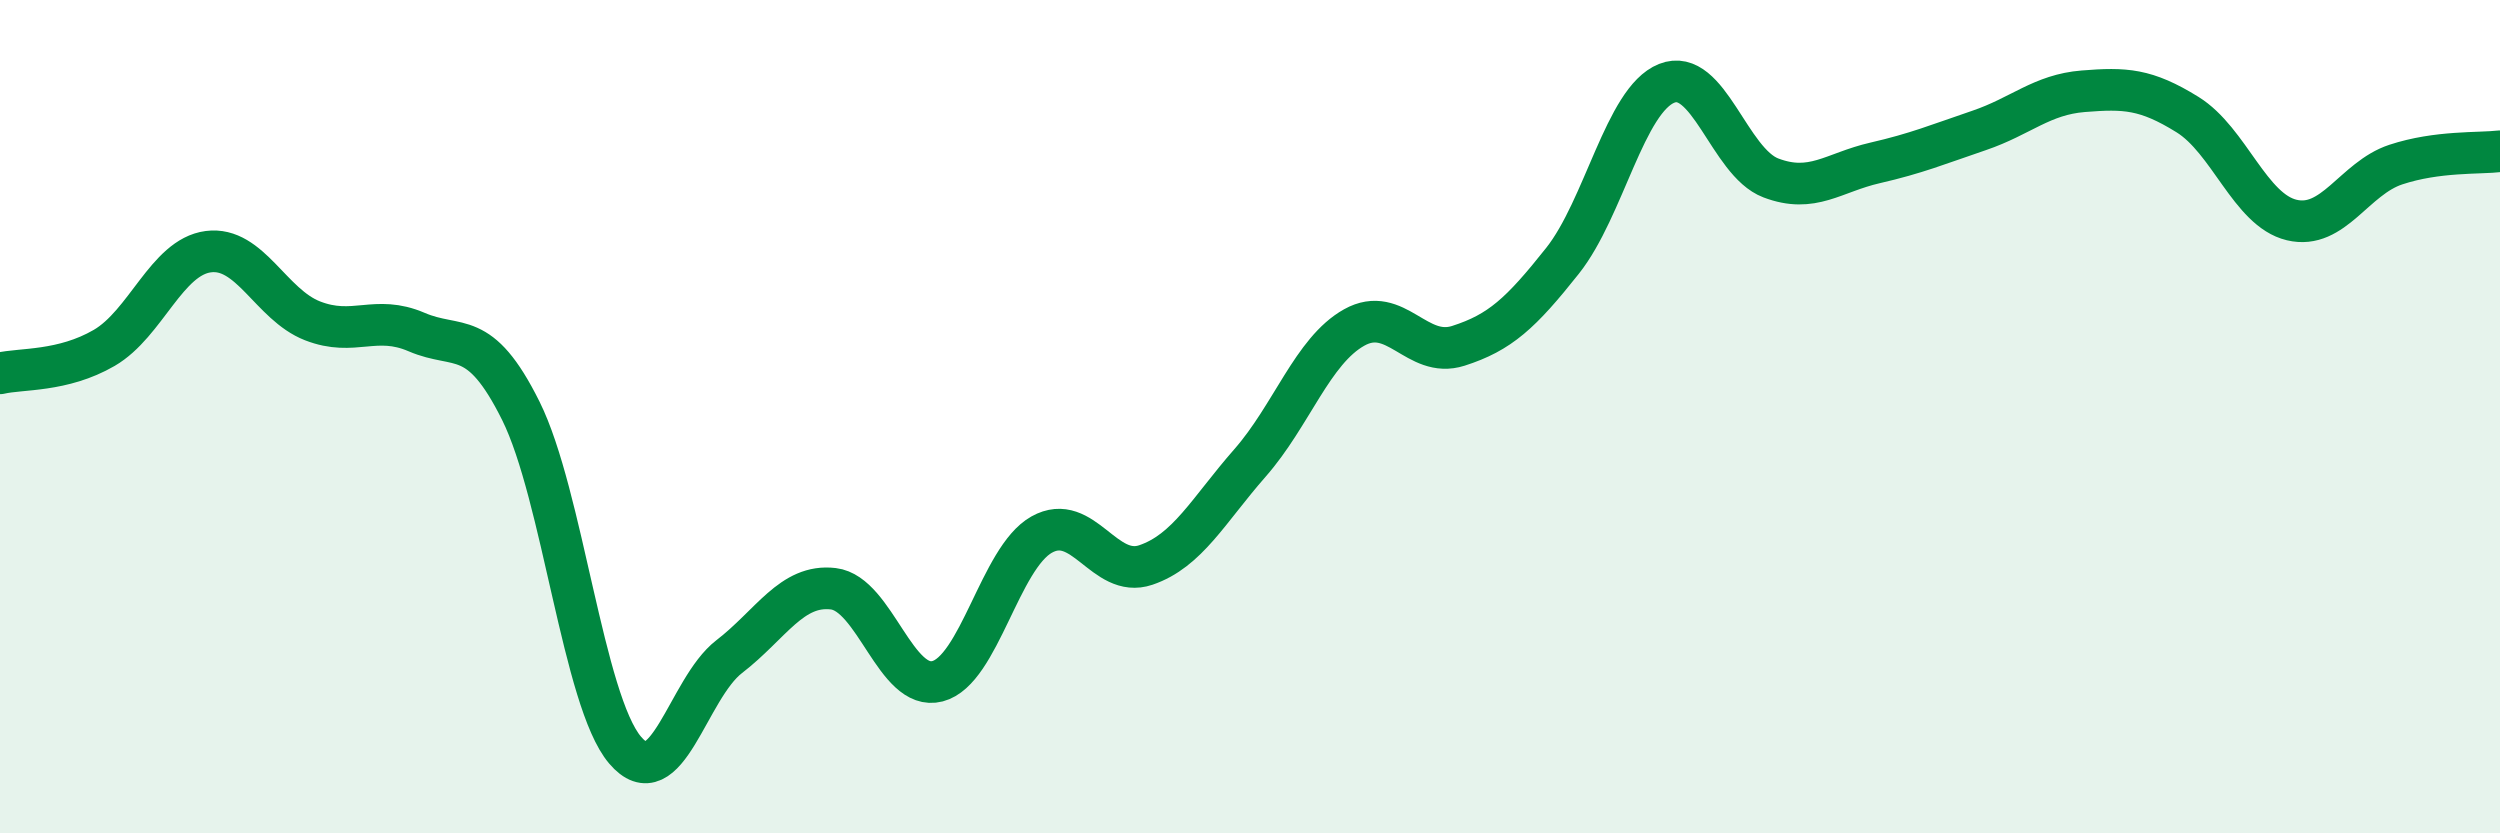
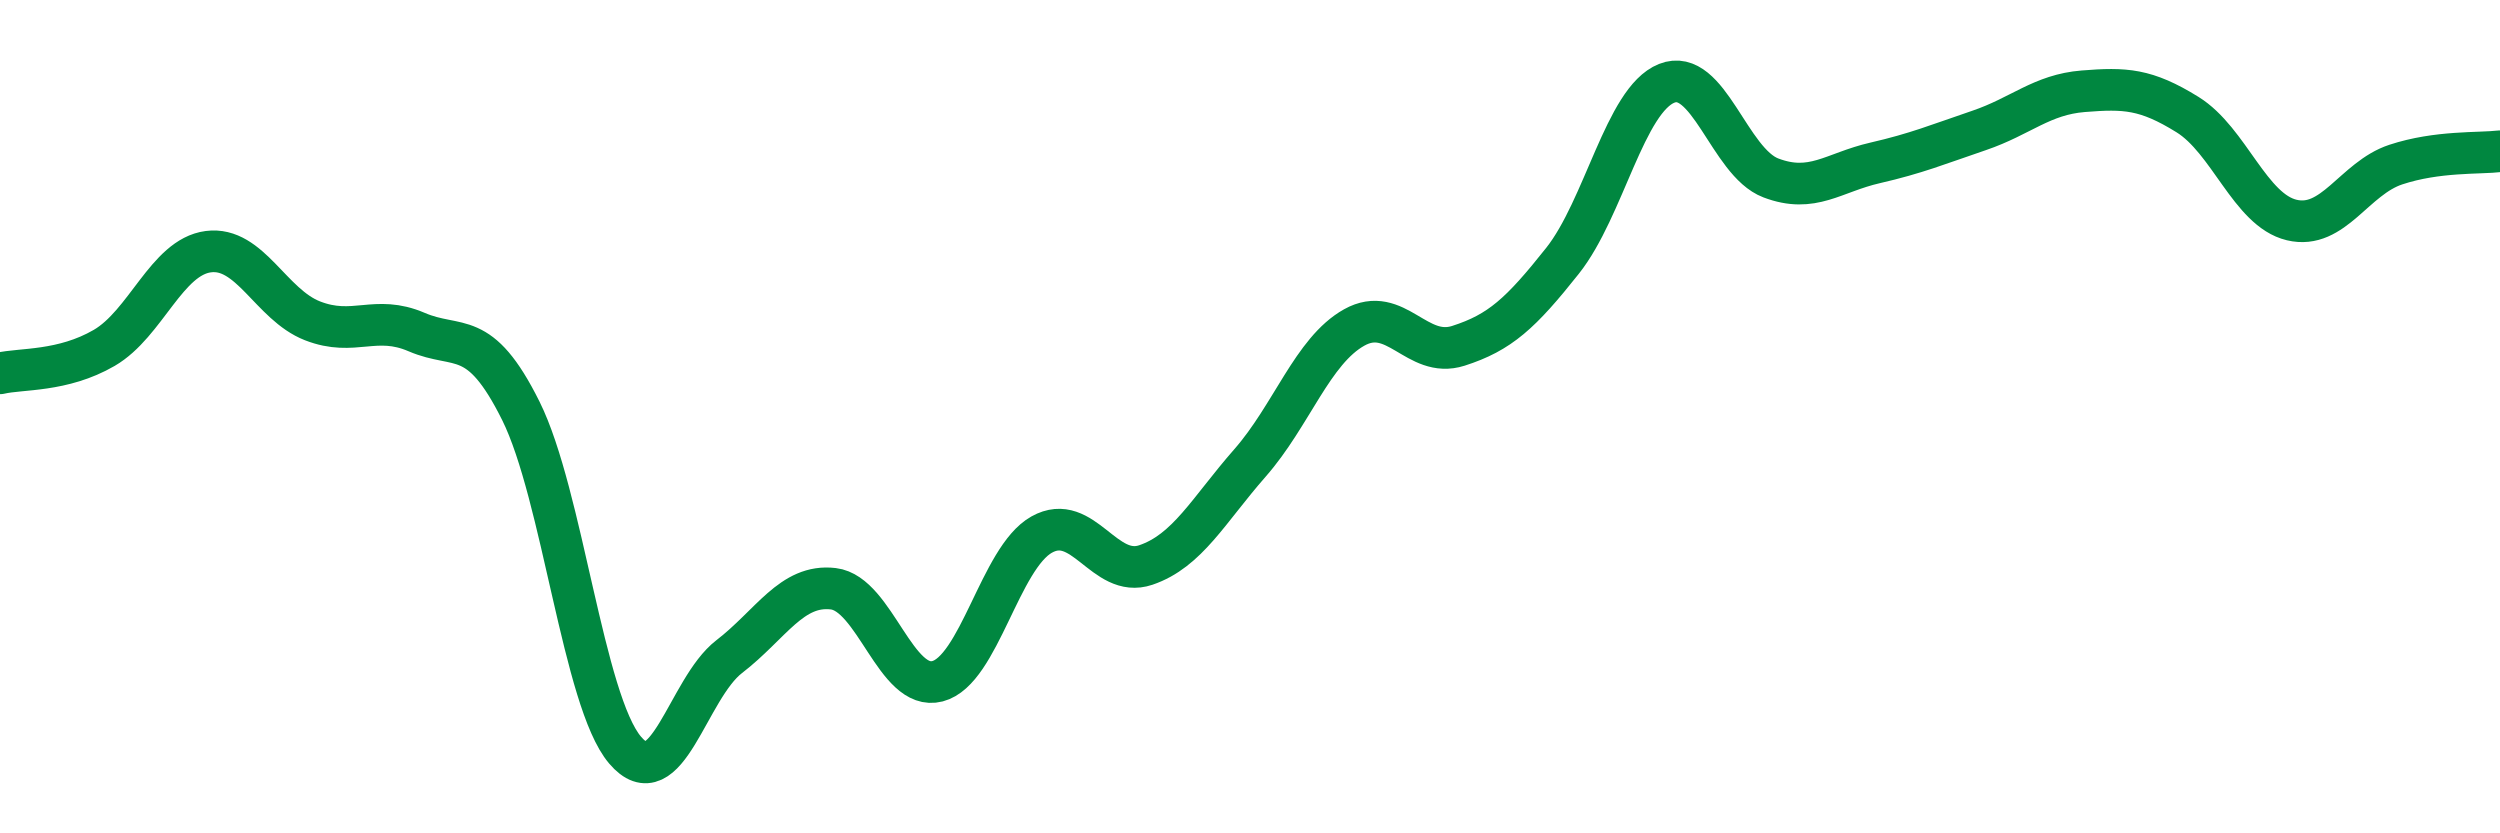
<svg xmlns="http://www.w3.org/2000/svg" width="60" height="20" viewBox="0 0 60 20">
-   <path d="M 0,8.96 C 0.5,8.84 1.5,8.93 2.5,8.35 C 3.5,7.77 4,6.17 5,6.04 C 6,5.91 6.5,7.31 7.5,7.7 C 8.5,8.09 9,7.54 10,7.97 C 11,8.4 11.5,7.85 12.5,9.86 C 13.5,11.87 14,16.82 15,18 C 16,19.18 16.5,16.53 17.5,15.76 C 18.5,14.99 19,14.01 20,14.13 C 21,14.25 21.5,16.61 22.5,16.35 C 23.5,16.09 24,13.39 25,12.83 C 26,12.27 26.5,13.9 27.5,13.56 C 28.5,13.22 29,12.25 30,11.11 C 31,9.97 31.5,8.42 32.5,7.86 C 33.5,7.3 34,8.62 35,8.3 C 36,7.98 36.5,7.52 37.5,6.26 C 38.5,5 39,2.4 40,2 C 41,1.6 41.5,3.89 42.5,4.27 C 43.5,4.65 44,4.14 45,3.91 C 46,3.68 46.5,3.47 47.5,3.13 C 48.5,2.79 49,2.27 50,2.19 C 51,2.11 51.5,2.13 52.5,2.75 C 53.5,3.37 54,5.04 55,5.28 C 56,5.52 56.5,4.28 57.5,3.95 C 58.5,3.62 59.5,3.69 60,3.63L60 20L0 20Z" fill="#008740" opacity="0.1" stroke-linecap="round" stroke-linejoin="round" />
  <path d="M 0,8.96 C 0.5,8.84 1.5,8.93 2.5,8.35 C 3.5,7.77 4,6.17 5,6.04 C 6,5.91 6.5,7.31 7.5,7.7 C 8.5,8.09 9,7.54 10,7.97 C 11,8.4 11.5,7.85 12.5,9.86 C 13.5,11.87 14,16.82 15,18 C 16,19.18 16.5,16.53 17.5,15.76 C 18.5,14.99 19,14.01 20,14.13 C 21,14.25 21.5,16.61 22.5,16.35 C 23.5,16.09 24,13.39 25,12.83 C 26,12.27 26.5,13.9 27.5,13.56 C 28.5,13.22 29,12.25 30,11.11 C 31,9.97 31.5,8.42 32.5,7.86 C 33.5,7.3 34,8.62 35,8.3 C 36,7.98 36.5,7.52 37.5,6.26 C 38.5,5 39,2.4 40,2 C 41,1.6 41.5,3.89 42.5,4.27 C 43.5,4.65 44,4.14 45,3.91 C 46,3.68 46.5,3.47 47.5,3.13 C 48.5,2.79 49,2.27 50,2.19 C 51,2.11 51.5,2.13 52.5,2.75 C 53.5,3.37 54,5.04 55,5.28 C 56,5.52 56.5,4.28 57.5,3.95 C 58.5,3.62 59.5,3.69 60,3.63" stroke="#008740" stroke-width="1" fill="none" stroke-linecap="round" stroke-linejoin="round" />
</svg>